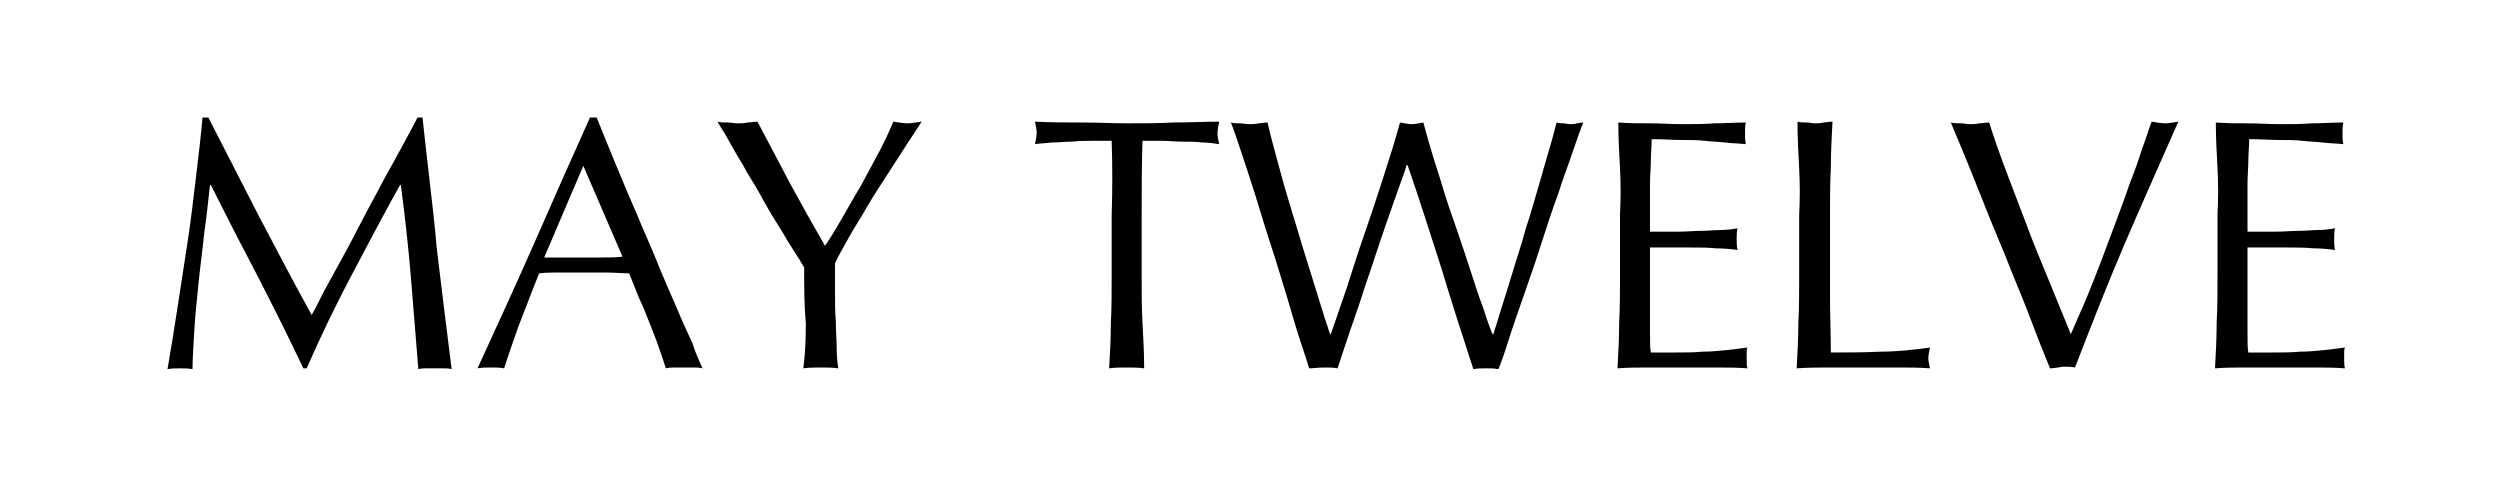
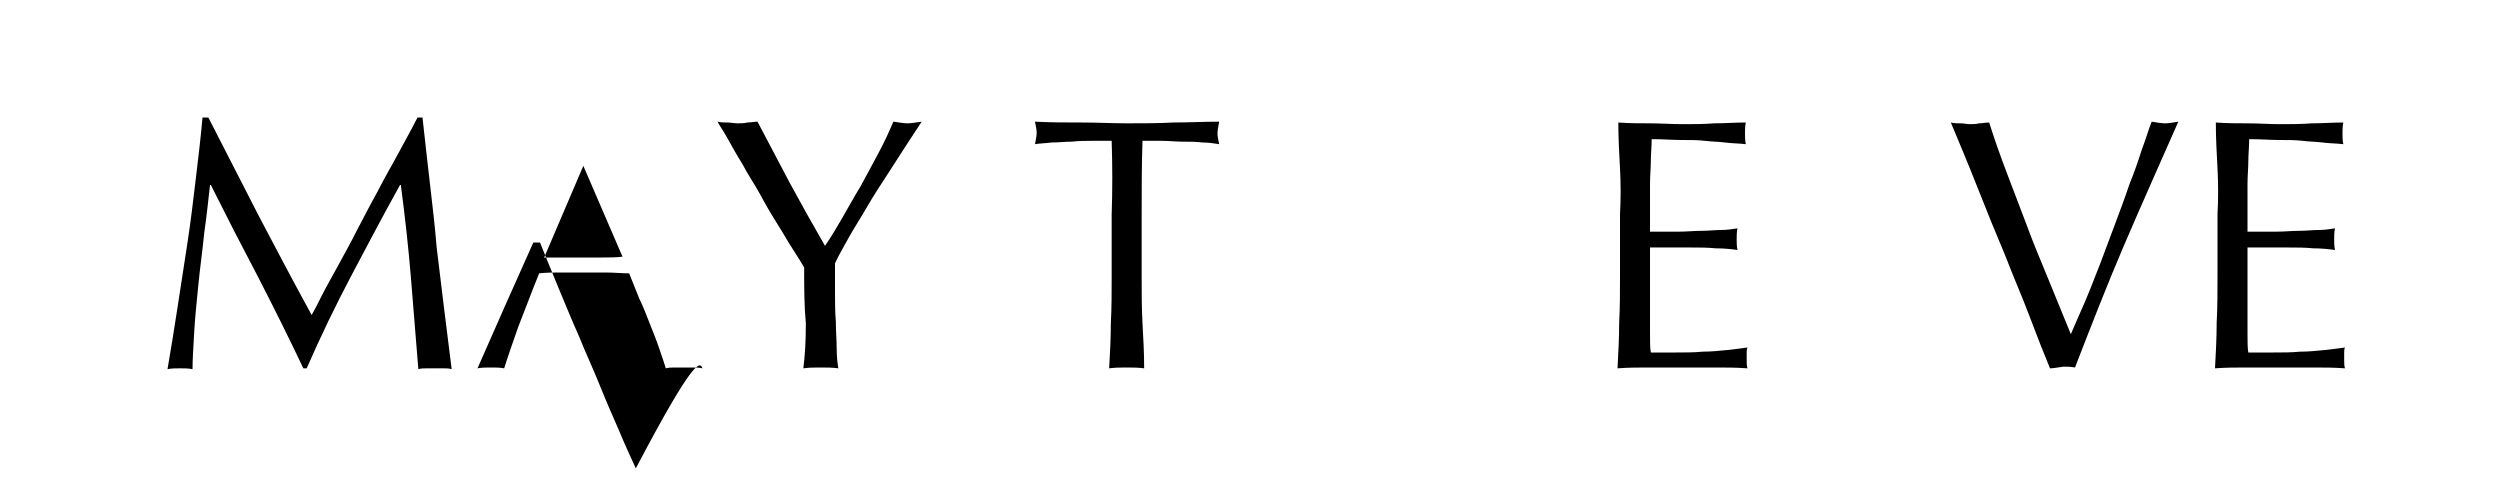
<svg xmlns="http://www.w3.org/2000/svg" version="1.1" id="レイヤー_1" x="0px" y="0px" viewBox="0 0 300 60" style="enable-background:new 0 0 300 60;" xml:space="preserve">
  <g>
    <path d="M31.1,26c2,3.8,4.1,7.8,6.3,11.8c0.3-0.5,0.7-1.3,1.2-2.3c0.5-1,1.2-2.2,1.9-3.5c0.7-1.3,1.5-2.7,2.3-4.3   c0.8-1.5,1.6-3.1,2.5-4.7c0.8-1.6,1.7-3.1,2.5-4.6c0.8-1.5,1.6-2.9,2.3-4.3h0.6c0.3,2.8,0.6,5.4,0.9,8c0.3,2.6,0.6,5.1,0.8,7.6   c0.3,2.5,0.6,4.9,0.9,7.4c0.3,2.4,0.6,4.8,0.9,7.2c-0.3-0.1-0.7-0.1-1-0.1c-0.3,0-0.7,0-1,0c-0.3,0-0.7,0-1,0c-0.3,0-0.7,0-1,0.1   c-0.3-3.8-0.6-7.5-0.9-11.1c-0.3-3.6-0.7-7.2-1.2-11h-0.1c-2,3.6-3.9,7.2-5.8,10.8c-1.9,3.6-3.7,7.3-5.4,11.2h-0.4   c-1.7-3.6-3.5-7.2-5.4-10.9c-1.9-3.6-3.8-7.3-5.7-11.1h-0.1c-0.2,1.8-0.4,3.7-0.7,5.8c-0.2,2.1-0.5,4.1-0.7,6.2   c-0.2,2-0.4,3.9-0.5,5.7c-0.1,1.8-0.2,3.3-0.2,4.4c-0.5-0.1-1-0.1-1.5-0.1c-0.5,0-1,0-1.5,0.1c0.4-2.3,0.8-4.8,1.2-7.4   c0.4-2.6,0.8-5.2,1.2-7.8c0.4-2.6,0.7-5.2,1-7.7c0.3-2.5,0.6-5,0.8-7.3h0.7C27.1,18.2,29.1,22.1,31.1,26z" />
-     <path d="M84.3,44.2c-0.4-0.1-0.8-0.1-1.1-0.1c-0.4,0-0.7,0-1.1,0c-0.4,0-0.8,0-1.1,0c-0.4,0-0.7,0-1.1,0.1   c-0.2-0.7-0.5-1.5-0.8-2.4c-0.3-0.9-0.7-1.9-1.1-2.9c-0.4-1-0.8-2.1-1.3-3.1c-0.4-1-0.8-2-1.2-3c-0.9,0-1.9-0.1-2.8-0.1   c-0.9,0-1.9,0-2.8,0c-0.9,0-1.8,0-2.6,0c-0.9,0-1.7,0-2.6,0.1c-0.9,2.2-1.7,4.4-2.5,6.4c-0.7,2-1.3,3.7-1.7,5   c-0.5-0.1-1-0.1-1.6-0.1c-0.6,0-1.1,0-1.6,0.1c2.3-5,4.6-10,6.8-15c2.2-5,4.4-10,6.7-15.1h0.8c0.7,1.7,1.4,3.5,2.2,5.4   c0.8,1.9,1.6,3.9,2.5,5.9c0.8,2,1.7,3.9,2.5,5.9c0.8,2,1.6,3.8,2.3,5.4c0.7,1.7,1.4,3.2,2,4.5C83.5,42.5,84,43.5,84.3,44.2z    M65.3,30.9c0.7,0,1.5,0,2.3,0c0.8,0,1.6,0,2.3,0c0.8,0,1.6,0,2.4,0c0.8,0,1.6,0,2.4-0.1L70,19.9L65.3,30.9z" />
+     <path d="M84.3,44.2c-0.4-0.1-0.8-0.1-1.1-0.1c-0.4,0-0.7,0-1.1,0c-0.4,0-0.8,0-1.1,0c-0.4,0-0.7,0-1.1,0.1   c-0.2-0.7-0.5-1.5-0.8-2.4c-0.3-0.9-0.7-1.9-1.1-2.9c-0.4-1-0.8-2.1-1.3-3.1c-0.4-1-0.8-2-1.2-3c-0.9,0-1.9-0.1-2.8-0.1   c-0.9,0-1.9,0-2.8,0c-0.9,0-1.8,0-2.6,0c-0.9,0-1.7,0-2.6,0.1c-0.9,2.2-1.7,4.4-2.5,6.4c-0.7,2-1.3,3.7-1.7,5   c-0.5-0.1-1-0.1-1.6-0.1c-0.6,0-1.1,0-1.6,0.1c2.2-5,4.4-10,6.7-15.1h0.8c0.7,1.7,1.4,3.5,2.2,5.4   c0.8,1.9,1.6,3.9,2.5,5.9c0.8,2,1.7,3.9,2.5,5.9c0.8,2,1.6,3.8,2.3,5.4c0.7,1.7,1.4,3.2,2,4.5C83.5,42.5,84,43.5,84.3,44.2z    M65.3,30.9c0.7,0,1.5,0,2.3,0c0.8,0,1.6,0,2.3,0c0.8,0,1.6,0,2.4,0c0.8,0,1.6,0,2.4-0.1L70,19.9L65.3,30.9z" />
    <path d="M96.5,32.1c-0.3-0.5-0.7-1.2-1.3-2.1c-0.6-0.9-1.2-2-1.9-3.1c-0.7-1.1-1.4-2.3-2.1-3.6c-0.7-1.3-1.5-2.4-2.1-3.6   c-0.7-1.1-1.3-2.2-1.8-3.1c-0.5-0.9-1-1.6-1.2-2c0.4,0.1,0.8,0.1,1.2,0.1c0.4,0,0.8,0.1,1.2,0.1c0.4,0,0.8,0,1.2-0.1   c0.4,0,0.8-0.1,1.2-0.1c1.3,2.5,2.6,4.9,3.9,7.4c1.3,2.4,2.7,4.9,4.2,7.5c0.7-1,1.4-2.2,2.1-3.4c0.7-1.2,1.4-2.5,2.2-3.8   c0.7-1.3,1.4-2.6,2.1-3.9c0.7-1.3,1.3-2.6,1.8-3.8c0.7,0.1,1.3,0.2,1.7,0.2c0.4,0,1-0.1,1.7-0.2c-1.4,2.1-2.6,4-3.7,5.7   c-1.1,1.7-2.1,3.2-2.9,4.6c-0.8,1.4-1.6,2.6-2.2,3.7c-0.6,1.1-1.2,2.1-1.6,3c0,1.1,0,2.2,0,3.4c0,1.2,0,2.4,0.1,3.6   c0,1.2,0.1,2.2,0.1,3.2c0,1,0.1,1.8,0.2,2.4c-0.7-0.1-1.4-0.1-2.1-0.1c-0.7,0-1.4,0-2.1,0.1c0.2-1.5,0.3-3.3,0.3-5.4   C96.5,36.7,96.5,34.5,96.5,32.1z" />
    <path d="M133.4,16.9c-0.7,0-1.5,0-2.3,0c-0.8,0-1.6,0-2.5,0.1c-0.8,0-1.6,0.1-2.4,0.1c-0.8,0.1-1.4,0.1-2,0.2   c0.1-0.5,0.2-1,0.2-1.4c0-0.3-0.1-0.8-0.2-1.3c1.9,0.1,3.7,0.1,5.6,0.1c1.8,0,3.7,0.1,5.5,0.1c1.9,0,3.7,0,5.5-0.1   c1.8,0,3.7-0.1,5.5-0.1c-0.1,0.6-0.2,1-0.2,1.4c0,0.4,0.1,0.8,0.2,1.3c-0.6-0.1-1.3-0.2-2-0.2c-0.8-0.1-1.5-0.1-2.4-0.1   c-0.8,0-1.6-0.1-2.5-0.1c-0.8,0-1.6,0-2.3,0c-0.1,3-0.1,5.9-0.1,8.9v7.4c0,1.9,0,3.8,0.1,5.6c0.1,1.8,0.2,3.6,0.2,5.4   c-0.7-0.1-1.4-0.1-2.1-0.1c-0.7,0-1.4,0-2.1,0.1c0.1-1.8,0.2-3.6,0.2-5.4c0.1-1.8,0.1-3.7,0.1-5.6v-7.4   C133.5,22.8,133.5,19.9,133.4,16.9z" />
-     <path d="M157.1,44.2c-0.2-0.7-0.6-1.9-1.1-3.4c-0.5-1.5-1-3.3-1.6-5.3c-0.6-1.9-1.2-4-1.9-6.1c-0.7-2.1-1.3-4.2-1.9-6.1   c-0.6-1.9-1.2-3.7-1.7-5.2c-0.5-1.5-0.9-2.7-1.2-3.4c0.4,0.1,0.7,0.1,1.1,0.1c0.3,0,0.7,0.1,1.1,0.1c0.4,0,0.7,0,1.1-0.1   c0.3,0,0.7-0.1,1.1-0.1c0.5,2.2,1.1,4.2,1.6,6.1c0.5,1.9,1.1,3.8,1.7,5.8s1.2,4,1.9,6.2c0.7,2.2,1.4,4.6,2.3,7.3h0.1   c0.3-0.8,0.6-1.8,1.1-3.2c0.5-1.4,1-2.9,1.5-4.5c0.5-1.6,1.1-3.4,1.7-5.1c0.6-1.8,1.2-3.5,1.7-5.1c0.5-1.6,1-3.1,1.4-4.4   c0.4-1.3,0.7-2.4,0.9-3.1c0.6,0.1,1,0.2,1.4,0.2c0.4,0,0.8-0.1,1.4-0.2c0.2,0.8,0.5,1.8,0.9,3.2c0.4,1.4,0.9,2.8,1.4,4.5   c0.5,1.7,1.1,3.4,1.7,5.1c0.6,1.8,1.2,3.5,1.7,5.1c0.5,1.6,1,3.1,1.5,4.4c0.4,1.3,0.8,2.4,1.1,3.1h0.1c0.2-0.6,0.5-1.6,0.9-2.9   c0.4-1.3,0.9-2.8,1.4-4.5c0.5-1.7,1.1-3.4,1.6-5.3c0.6-1.8,1.1-3.6,1.6-5.3c0.5-1.7,0.9-3.2,1.3-4.5c0.4-1.3,0.6-2.3,0.8-2.9   c0.3,0.1,0.5,0.1,0.8,0.1c0.2,0,0.5,0.1,0.8,0.1c0.3,0,0.5,0,0.8-0.1c0.2,0,0.5-0.1,0.8-0.1c-0.3,0.7-0.7,1.8-1.2,3.3   c-0.5,1.5-1.2,3.3-1.8,5.2c-0.7,1.9-1.4,4-2.1,6.2c-0.7,2.2-1.4,4.2-2.1,6.2c-0.7,2-1.3,3.7-1.8,5.3c-0.5,1.6-0.9,2.7-1.2,3.4   c-0.5-0.1-0.9-0.1-1.5-0.1c-0.5,0-1,0-1.5,0.1c-1.3-4-2.6-8-3.8-12c-1.3-4-2.6-8.2-4.1-12.5h-0.1c-0.2,0.7-0.5,1.5-0.9,2.6   c-0.4,1.1-0.8,2.3-1.3,3.7c-0.5,1.4-1,2.9-1.5,4.4c-0.5,1.6-1.1,3.2-1.6,4.8c-0.5,1.6-1.1,3.2-1.6,4.7c-0.5,1.5-1,3-1.4,4.2   c-0.5-0.1-1-0.1-1.5-0.1C158.1,44.1,157.6,44.2,157.1,44.2z" />
    <path d="M194.4,20.2c-0.1-1.8-0.2-3.7-0.2-5.5c1.3,0.1,2.6,0.1,3.8,0.1c1.3,0,2.6,0.1,3.9,0.1c1.3,0,2.6,0,3.8-0.1   c1.3,0,2.5-0.1,3.8-0.1c-0.1,0.4-0.1,0.9-0.1,1.3c0,0.4,0,0.9,0.1,1.3c-0.9-0.1-1.8-0.1-2.5-0.2c-0.8-0.1-1.6-0.1-2.4-0.2   c-0.8-0.1-1.8-0.1-2.8-0.1c-1,0-2.2-0.1-3.6-0.1c0,0.9-0.1,1.8-0.1,2.6c0,0.8-0.1,1.8-0.1,2.8c0,1.1,0,2.2,0,3.3c0,1.1,0,1.9,0,2.4   c1.3,0,2.4,0,3.4,0c1,0,1.9-0.1,2.8-0.1c0.8,0,1.6-0.1,2.3-0.1c0.7,0,1.4-0.1,2-0.2c-0.1,0.4-0.1,0.9-0.1,1.3c0,0.4,0,0.9,0.1,1.3   c-0.7-0.1-1.6-0.2-2.6-0.2c-1-0.1-2-0.1-3-0.1c-1,0-1.9,0-2.8,0c-0.9,0-1.6,0-2.1,0c0,0.3,0,0.5,0,0.8c0,0.3,0,0.7,0,1.1v1.7v2.6   c0,1.6,0,3,0,4c0,1.1,0,1.9,0.1,2.4c0.9,0,1.9,0,3,0c1.1,0,2.2,0,3.2-0.1c1,0,2-0.1,3-0.2c0.9-0.1,1.7-0.2,2.4-0.3   c-0.1,0.2-0.1,0.4-0.1,0.7c0,0.2,0,0.5,0,0.7c0,0.5,0,0.8,0.1,1.1c-1.3-0.1-2.6-0.1-3.9-0.1c-1.3,0-2.6,0-3.9,0c-1.3,0-2.6,0-3.9,0   c-1.3,0-2.6,0-3.9,0.1c0.1-1.8,0.2-3.7,0.2-5.5c0.1-1.8,0.1-3.7,0.1-5.6v-7.4C194.5,23.9,194.5,22,194.4,20.2z" />
-     <path d="M215.9,20.2c-0.1-1.8-0.2-3.7-0.2-5.6c0.4,0.1,0.7,0.1,1.1,0.1c0.3,0,0.7,0.1,1,0.1c0.3,0,0.7,0,1-0.1   c0.3,0,0.7-0.1,1.1-0.1c-0.1,1.9-0.2,3.7-0.2,5.6c-0.1,1.8-0.1,3.7-0.1,5.6c0,3.6,0,6.7,0,9.4c0,2.7,0.1,5,0.1,7.1c2,0,4,0,5.9-0.1   c1.9,0,3.9-0.2,6-0.5c-0.1,0.5-0.2,0.9-0.2,1.3c0,0.3,0.1,0.7,0.2,1.2c-1.3-0.1-2.6-0.1-4-0.1c-1.3,0-2.6,0-4,0c-1.4,0-2.7,0-4,0   c-1.3,0-2.6,0-4,0.1c0.1-1.8,0.2-3.6,0.2-5.4c0.1-1.8,0.1-3.7,0.1-5.6v-7.4C216,23.9,216,22.1,215.9,20.2z" />
    <path d="M246,44.2c-0.7-1.7-1.5-3.7-2.4-6.1c-0.9-2.4-2-4.9-3-7.5c-1.1-2.6-2.2-5.3-3.3-8.1c-1.1-2.8-2.2-5.4-3.2-7.8   c0.4,0.1,0.8,0.1,1.2,0.1c0.4,0,0.7,0.1,1.1,0.1c0.3,0,0.7,0,1.1-0.1c0.4,0,0.8-0.1,1.2-0.1c0.6,1.9,1.3,3.9,2.1,6   c0.8,2.1,1.6,4.2,2.4,6.3c0.8,2.2,1.7,4.3,2.6,6.5c0.9,2.2,1.8,4.4,2.7,6.6c0.5-1.2,1.1-2.5,1.7-3.9c0.6-1.4,1.2-3,1.8-4.5   c0.6-1.6,1.2-3.2,1.8-4.8c0.6-1.6,1.2-3.2,1.7-4.7c0.6-1.5,1.1-2.9,1.5-4.2c0.5-1.3,0.8-2.4,1.2-3.4c0.6,0.1,1.2,0.2,1.6,0.2   c0.4,0,1-0.1,1.6-0.2c-2.2,5-4.4,9.9-6.5,14.8c-2.1,4.9-4,9.8-5.9,14.7c-0.5-0.1-0.9-0.1-1.4-0.1C246.9,44.1,246.4,44.2,246,44.2z" />
    <path d="M266.1,20.2c-0.1-1.8-0.2-3.7-0.2-5.5c1.3,0.1,2.6,0.1,3.8,0.1c1.3,0,2.6,0.1,3.9,0.1c1.3,0,2.6,0,3.8-0.1   c1.3,0,2.5-0.1,3.8-0.1c-0.1,0.4-0.1,0.9-0.1,1.3c0,0.4,0,0.9,0.1,1.3c-0.9-0.1-1.8-0.1-2.5-0.2c-0.8-0.1-1.6-0.1-2.4-0.2   c-0.8-0.1-1.8-0.1-2.8-0.1c-1,0-2.2-0.1-3.6-0.1c0,0.9-0.1,1.8-0.1,2.6c0,0.8-0.1,1.8-0.1,2.8c0,1.1,0,2.2,0,3.3c0,1.1,0,1.9,0,2.4   c1.3,0,2.4,0,3.4,0c1,0,1.9-0.1,2.8-0.1c0.8,0,1.6-0.1,2.3-0.1c0.7,0,1.4-0.1,2-0.2c-0.1,0.4-0.1,0.9-0.1,1.3c0,0.4,0,0.9,0.1,1.3   c-0.7-0.1-1.6-0.2-2.6-0.2c-1-0.1-2-0.1-3-0.1c-1,0-1.9,0-2.8,0c-0.9,0-1.6,0-2.1,0c0,0.3,0,0.5,0,0.8c0,0.3,0,0.7,0,1.1v1.7v2.6   c0,1.6,0,3,0,4c0,1.1,0,1.9,0.1,2.4c1,0,2,0,3,0c1.1,0,2.2,0,3.2-0.1c1,0,2-0.1,3-0.2c0.9-0.1,1.7-0.2,2.4-0.3   c-0.1,0.2-0.1,0.4-0.1,0.7c0,0.2,0,0.5,0,0.7c0,0.5,0,0.8,0.1,1.1c-1.3-0.1-2.6-0.1-3.9-0.1c-1.3,0-2.6,0-3.9,0c-1.3,0-2.6,0-3.9,0   c-1.3,0-2.6,0-3.9,0.1c0.1-1.8,0.2-3.7,0.2-5.5c0.1-1.8,0.1-3.7,0.1-5.6v-7.4C266.2,23.9,266.2,22,266.1,20.2z" />
  </g>
</svg>